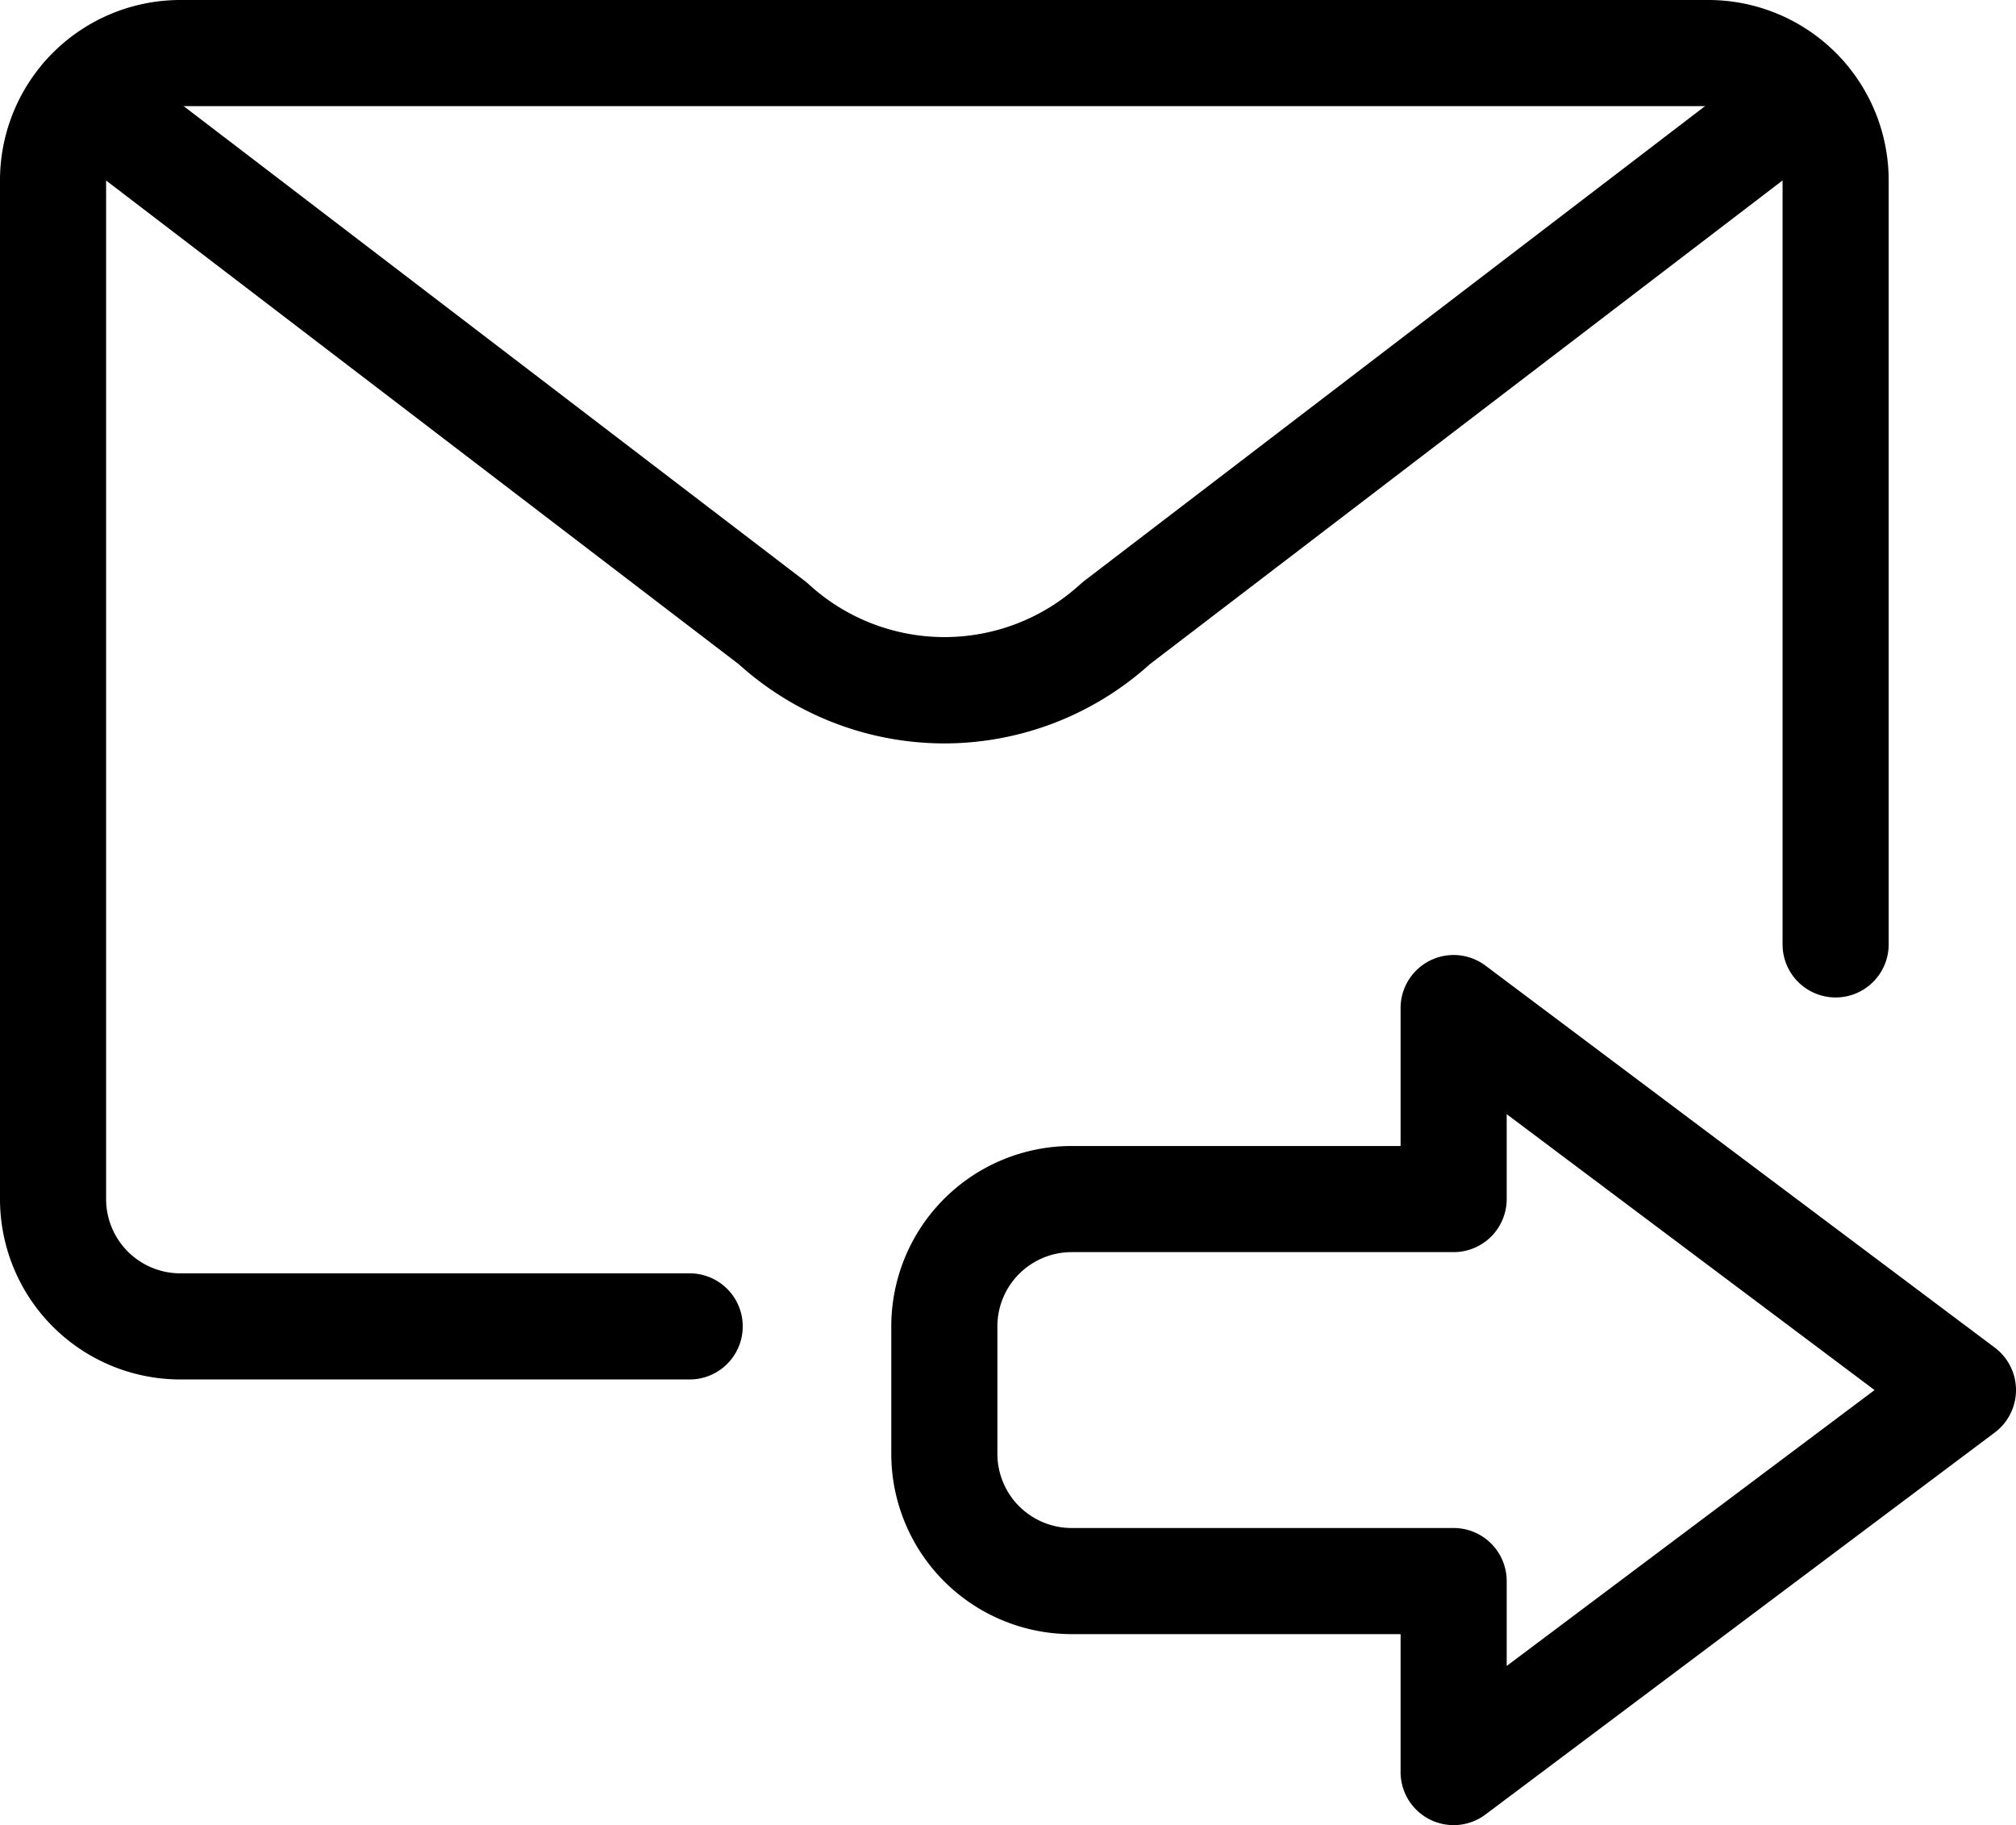
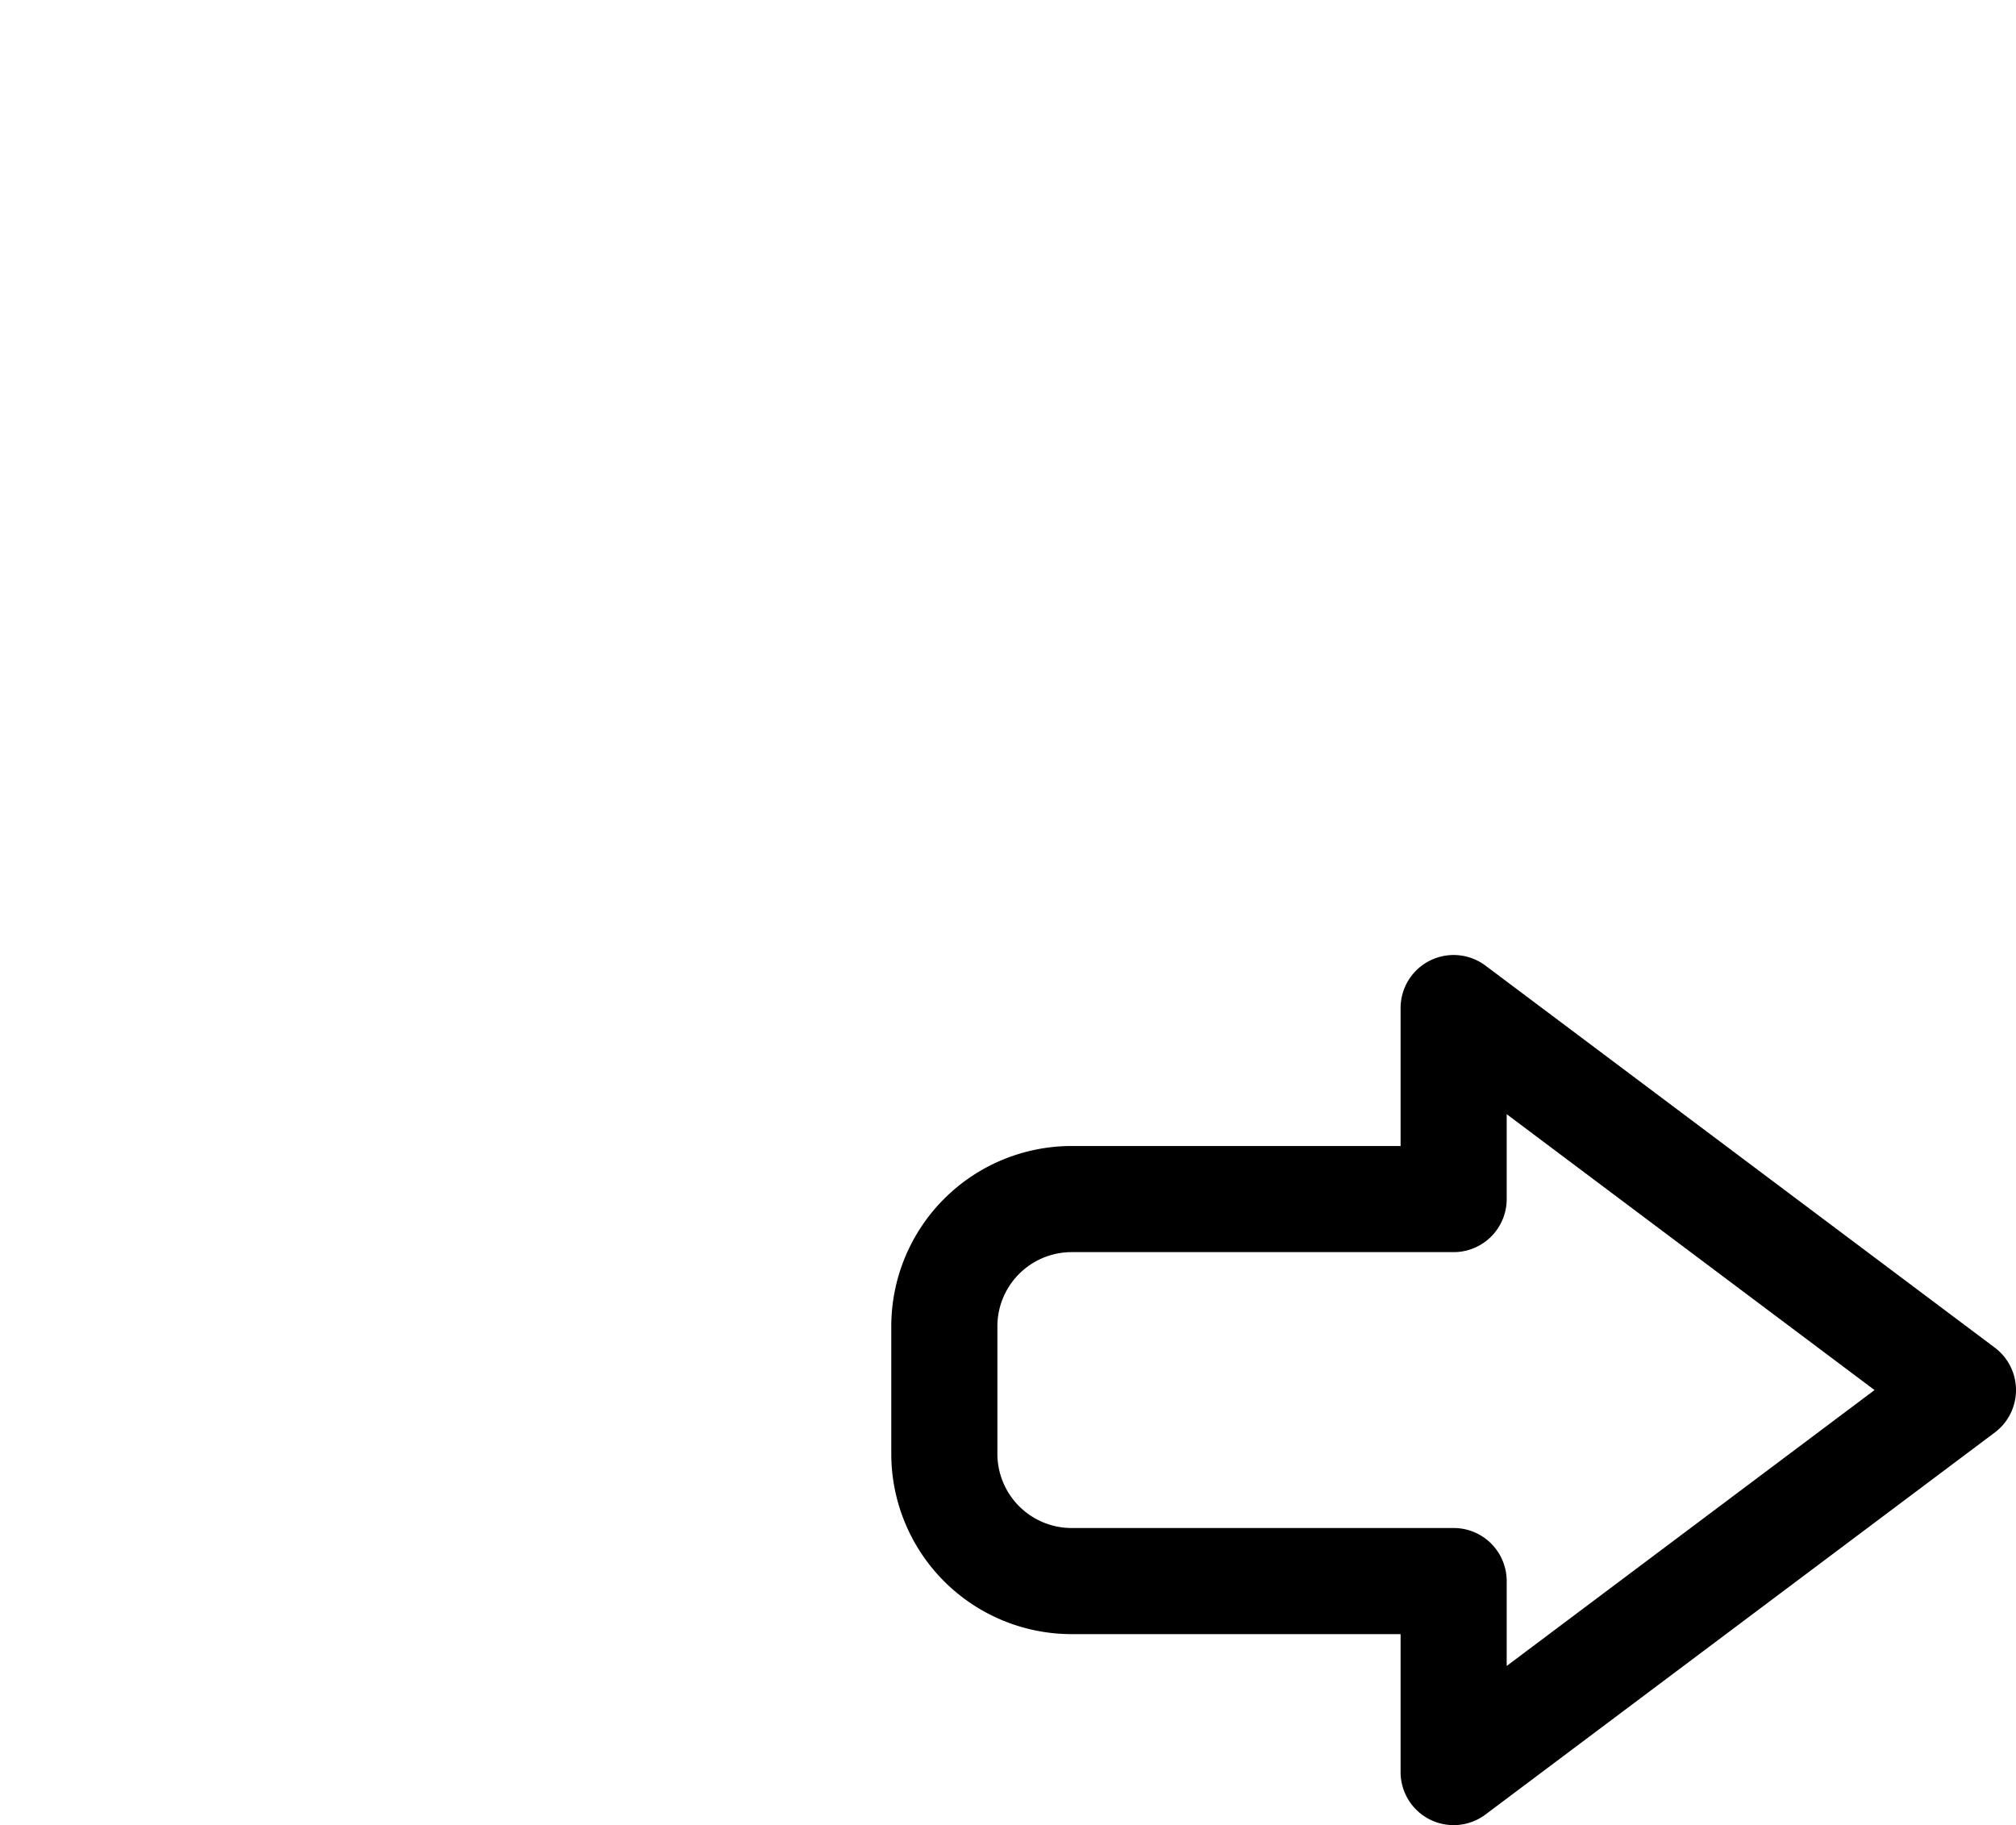
<svg xmlns="http://www.w3.org/2000/svg" viewBox="0 0 190 172">
-   <path d="M65,130H17A17,17,0,0,1,0,113V17A17,17,0,0,1,17,0H161a17,17,0,0,1,17,17V89a5,5,0,0,1-10,0V17a7,7,0,0,0-7-7H17a7,7,0,0,0-7,7v96a7,7,0,0,0,7,7H65a5,5,0,0,1,0,10Z" />
-   <path d="M89,70.06A28.93,28.93,0,0,1,69.63,62.6L4.91,13.12A5,5,0,1,1,11,5.18l64.89,49.6.33.28a18.93,18.93,0,0,0,25.59,0l.33-.28L167,5.18a5,5,0,0,1,6.08,7.94L108.36,62.6A28.92,28.92,0,0,1,89,70.06Z" />
  <path d="M137,172a5,5,0,0,1-2.24-.53A5,5,0,0,1,132,167V154H101a17,17,0,0,1-17-17V125a17,17,0,0,1,17-17h31V95a5,5,0,0,1,8-4l48,36a5,5,0,0,1,0,8l-48,36A5,5,0,0,1,137,172Zm-36-54a7,7,0,0,0-7,7v12a7,7,0,0,0,7,7h36a5,5,0,0,1,5,5v8l34.67-26L142,105v8a5,5,0,0,1-5,5Z" />
</svg>